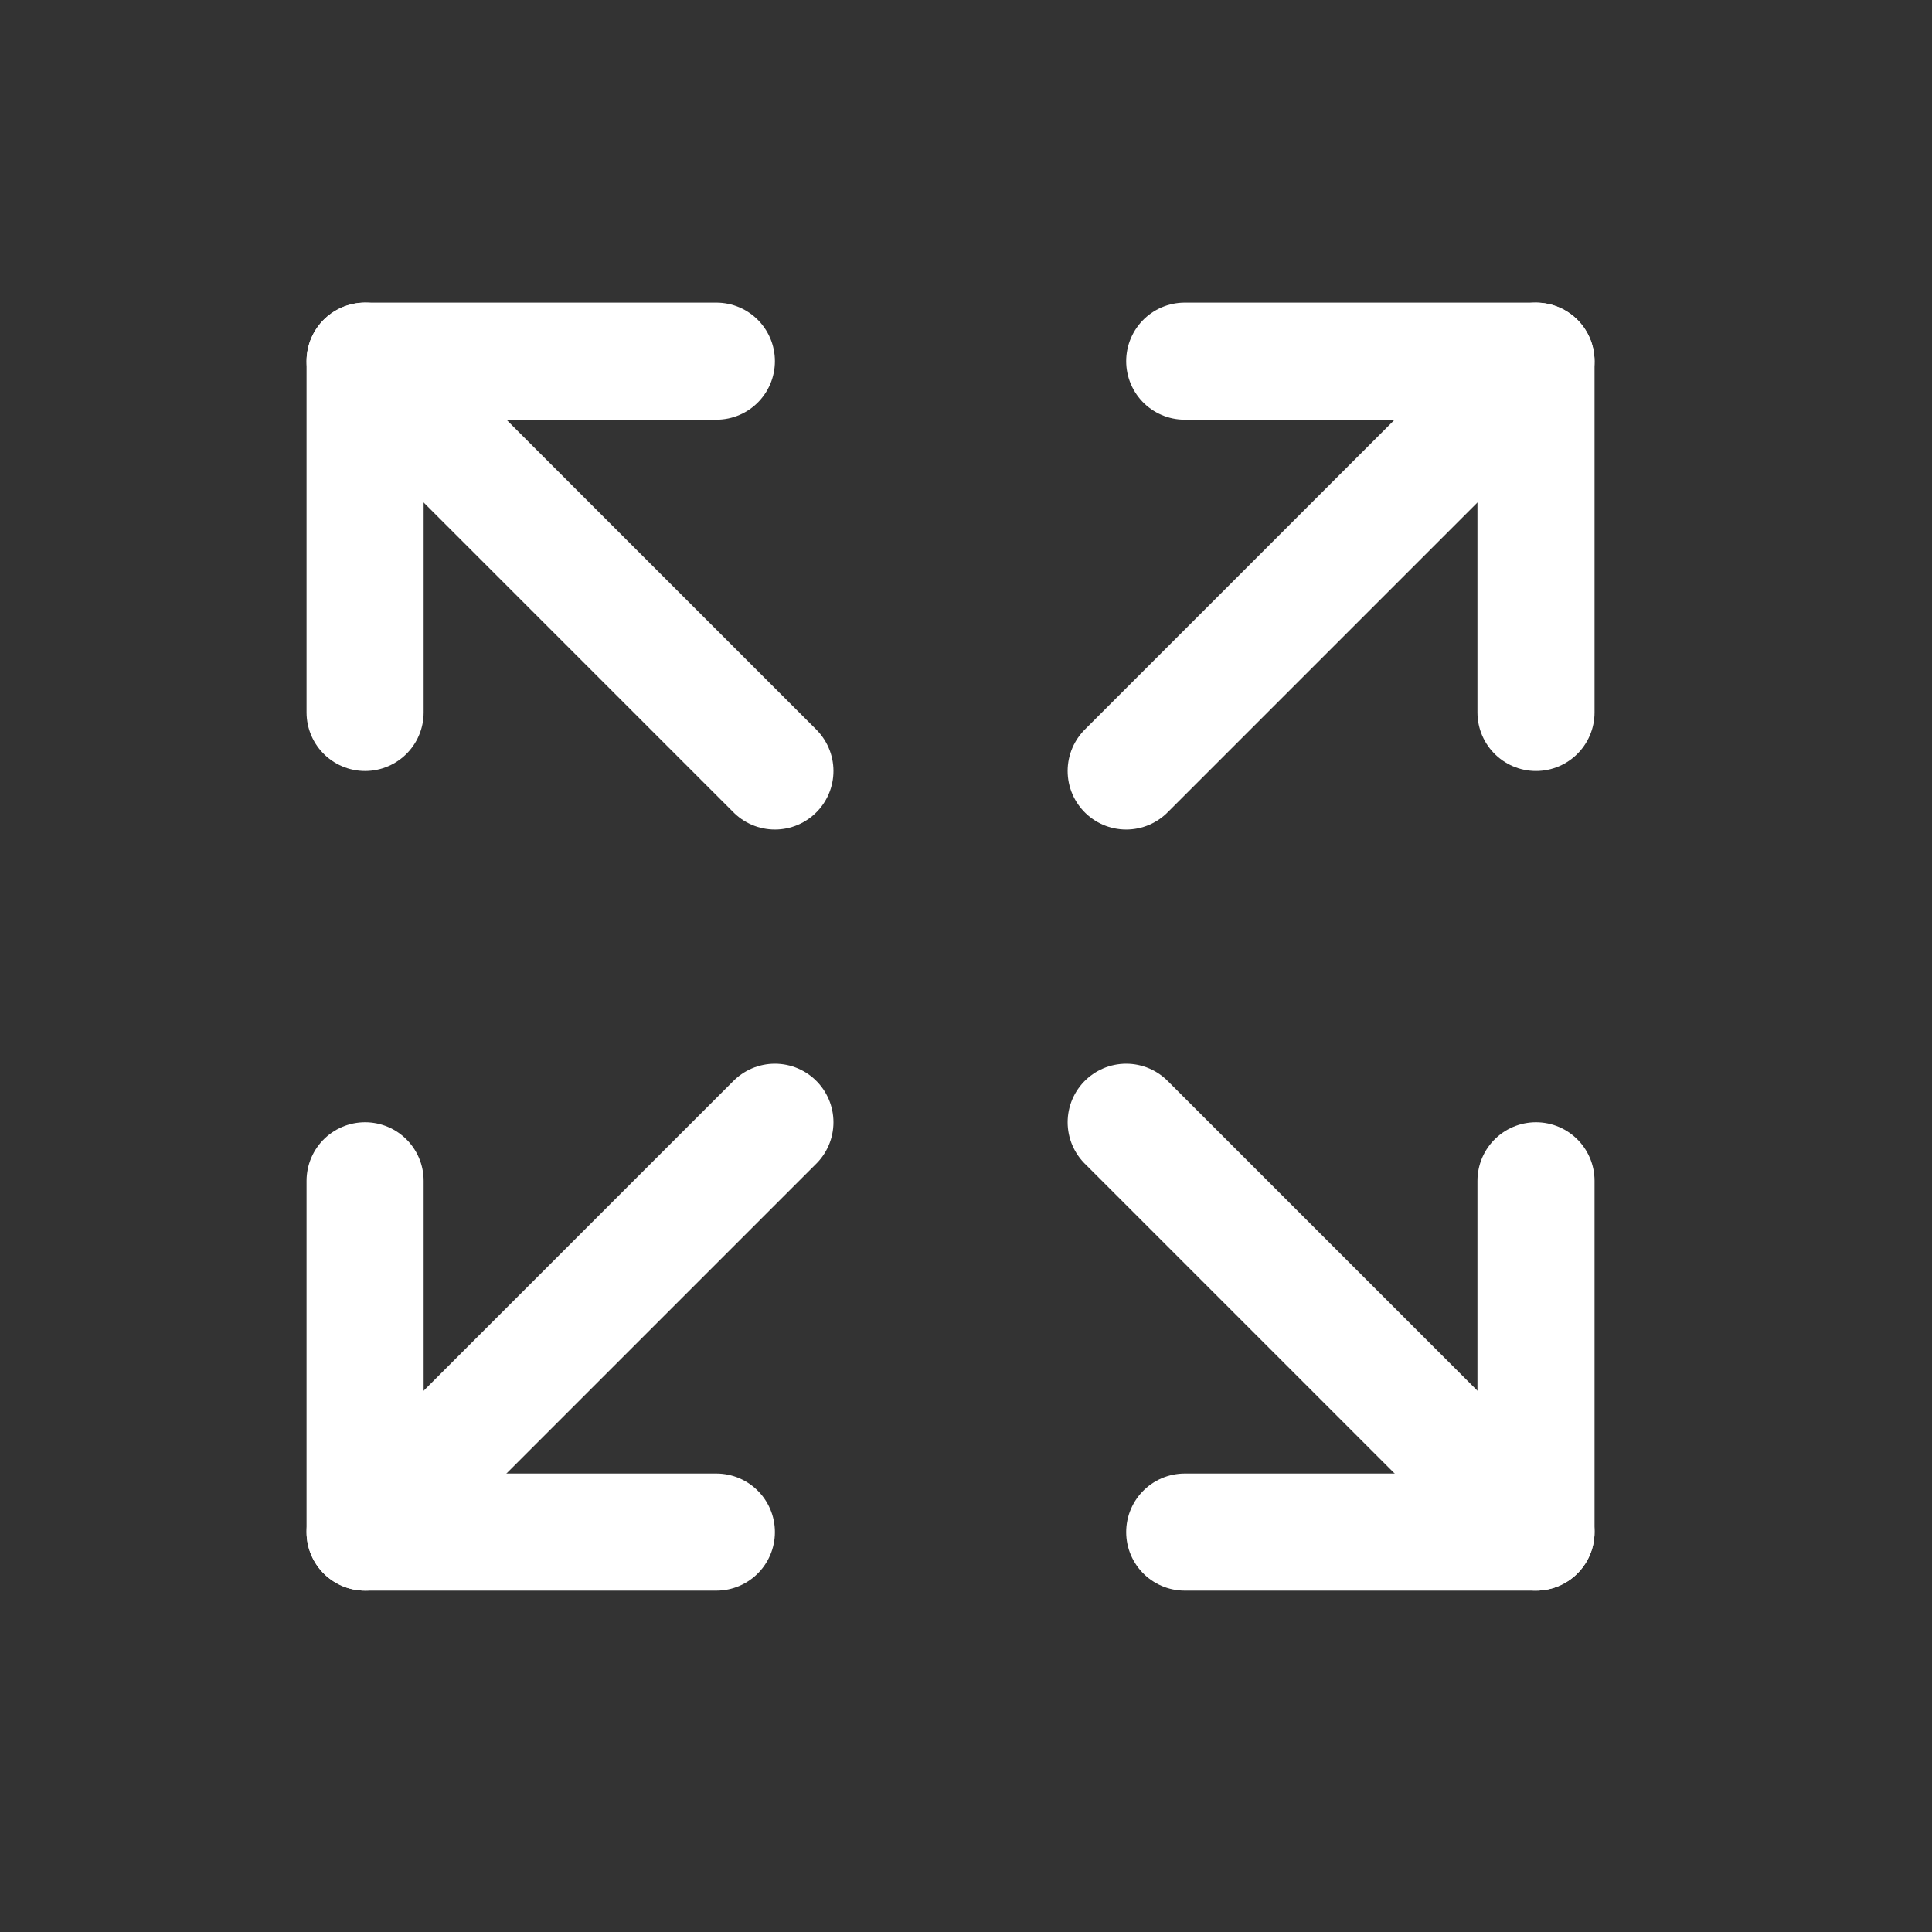
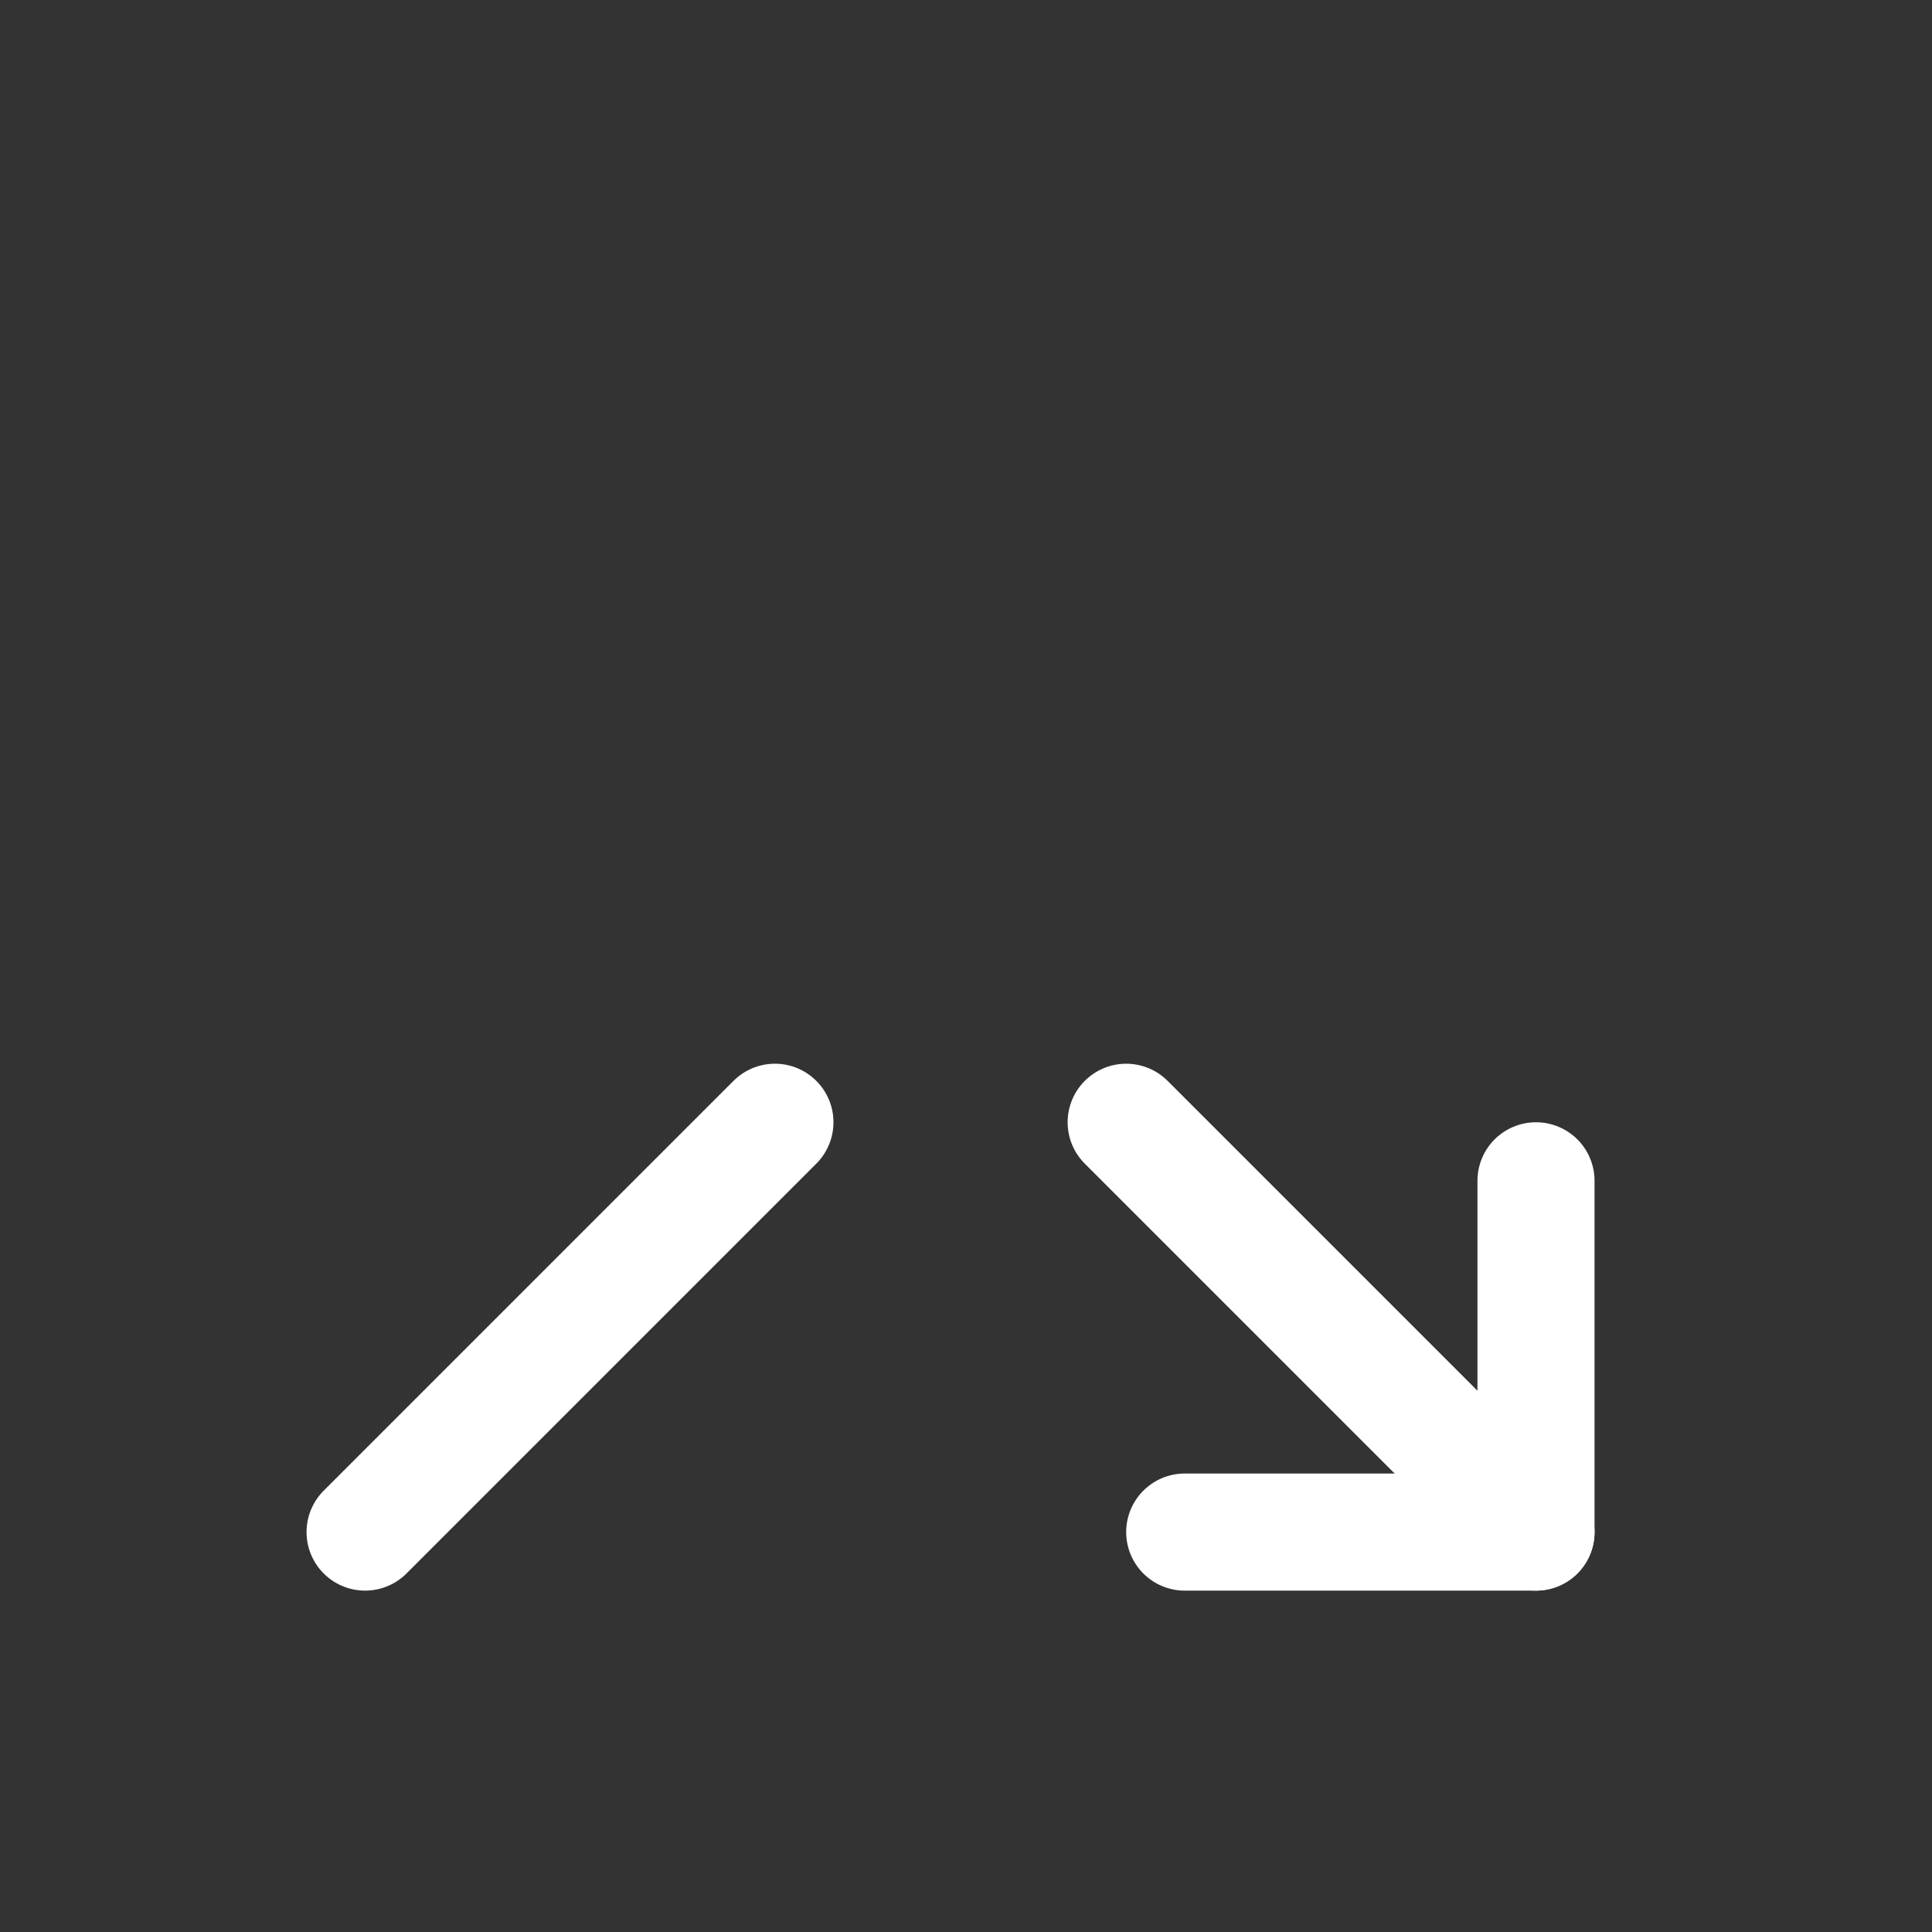
<svg xmlns="http://www.w3.org/2000/svg" width="33" height="33" viewBox="0 0 33 33" fill="none">
  <rect x="0" y="0" width="33" height="33" fill="#333333" stroke="none" />
  <g clip-path="url(#clip0_65_73)">
-     <path d="M20.236 6.169H26.236V12.169" stroke="white" stroke-width="2" stroke-linecap="round" stroke-linejoin="round" />
-     <path d="M19.236 13.169L26.236 6.169" stroke="white" stroke-width="2" stroke-linecap="round" stroke-linejoin="round" />
-     <path d="M12.236 26.169H6.236V20.169" stroke="white" stroke-width="2" stroke-linecap="round" stroke-linejoin="round" />
    <path d="M13.236 19.169L6.236 26.169" stroke="white" stroke-width="2" stroke-linecap="round" stroke-linejoin="round" />
    <path d="M26.236 20.169V26.169H20.236" stroke="white" stroke-width="2" stroke-linecap="round" stroke-linejoin="round" />
    <path d="M19.236 19.169L26.236 26.169" stroke="white" stroke-width="2" stroke-linecap="round" stroke-linejoin="round" />
-     <path d="M6.236 12.169V6.169H12.236" stroke="white" stroke-width="2" stroke-linecap="round" stroke-linejoin="round" />
-     <path d="M13.236 13.169L6.236 6.169" stroke="white" stroke-width="2" stroke-linecap="round" stroke-linejoin="round" />
  </g>
  <defs>
    <clipPath id="clip0_65_73">
      <rect width="32" height="32" fill="white" transform="translate(0.236 0.169)" />
    </clipPath>
  </defs>
</svg>